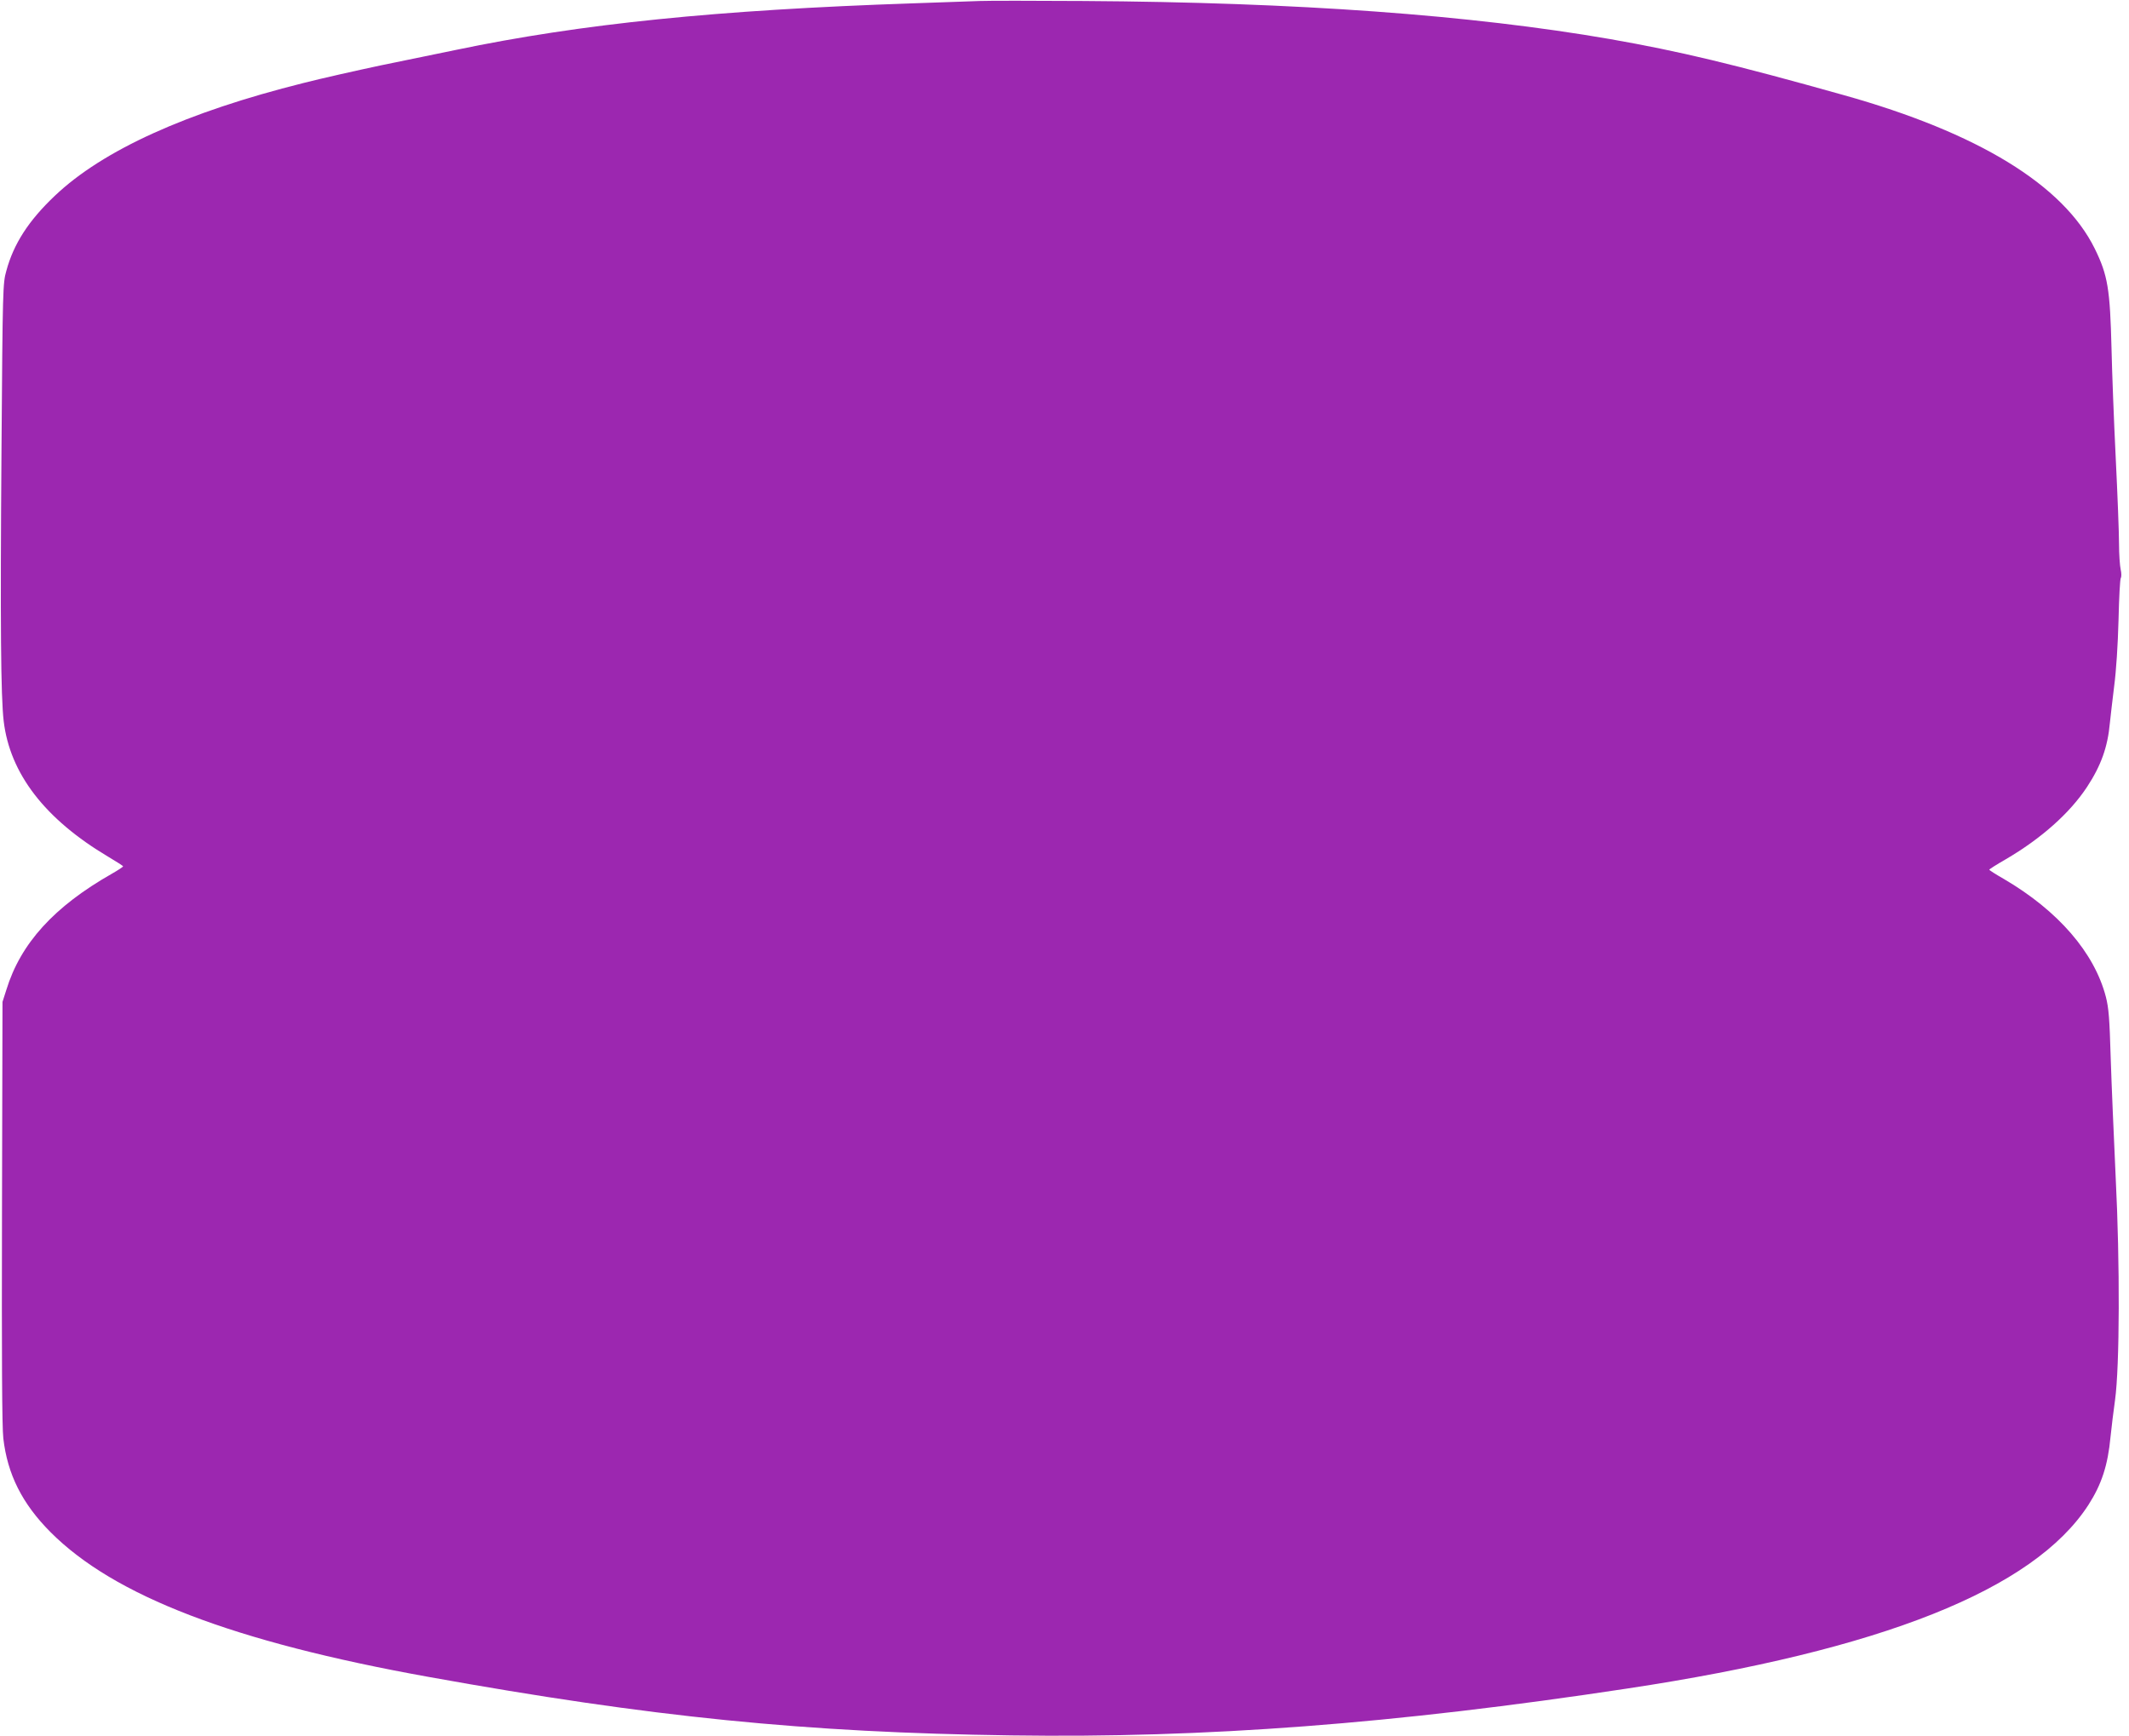
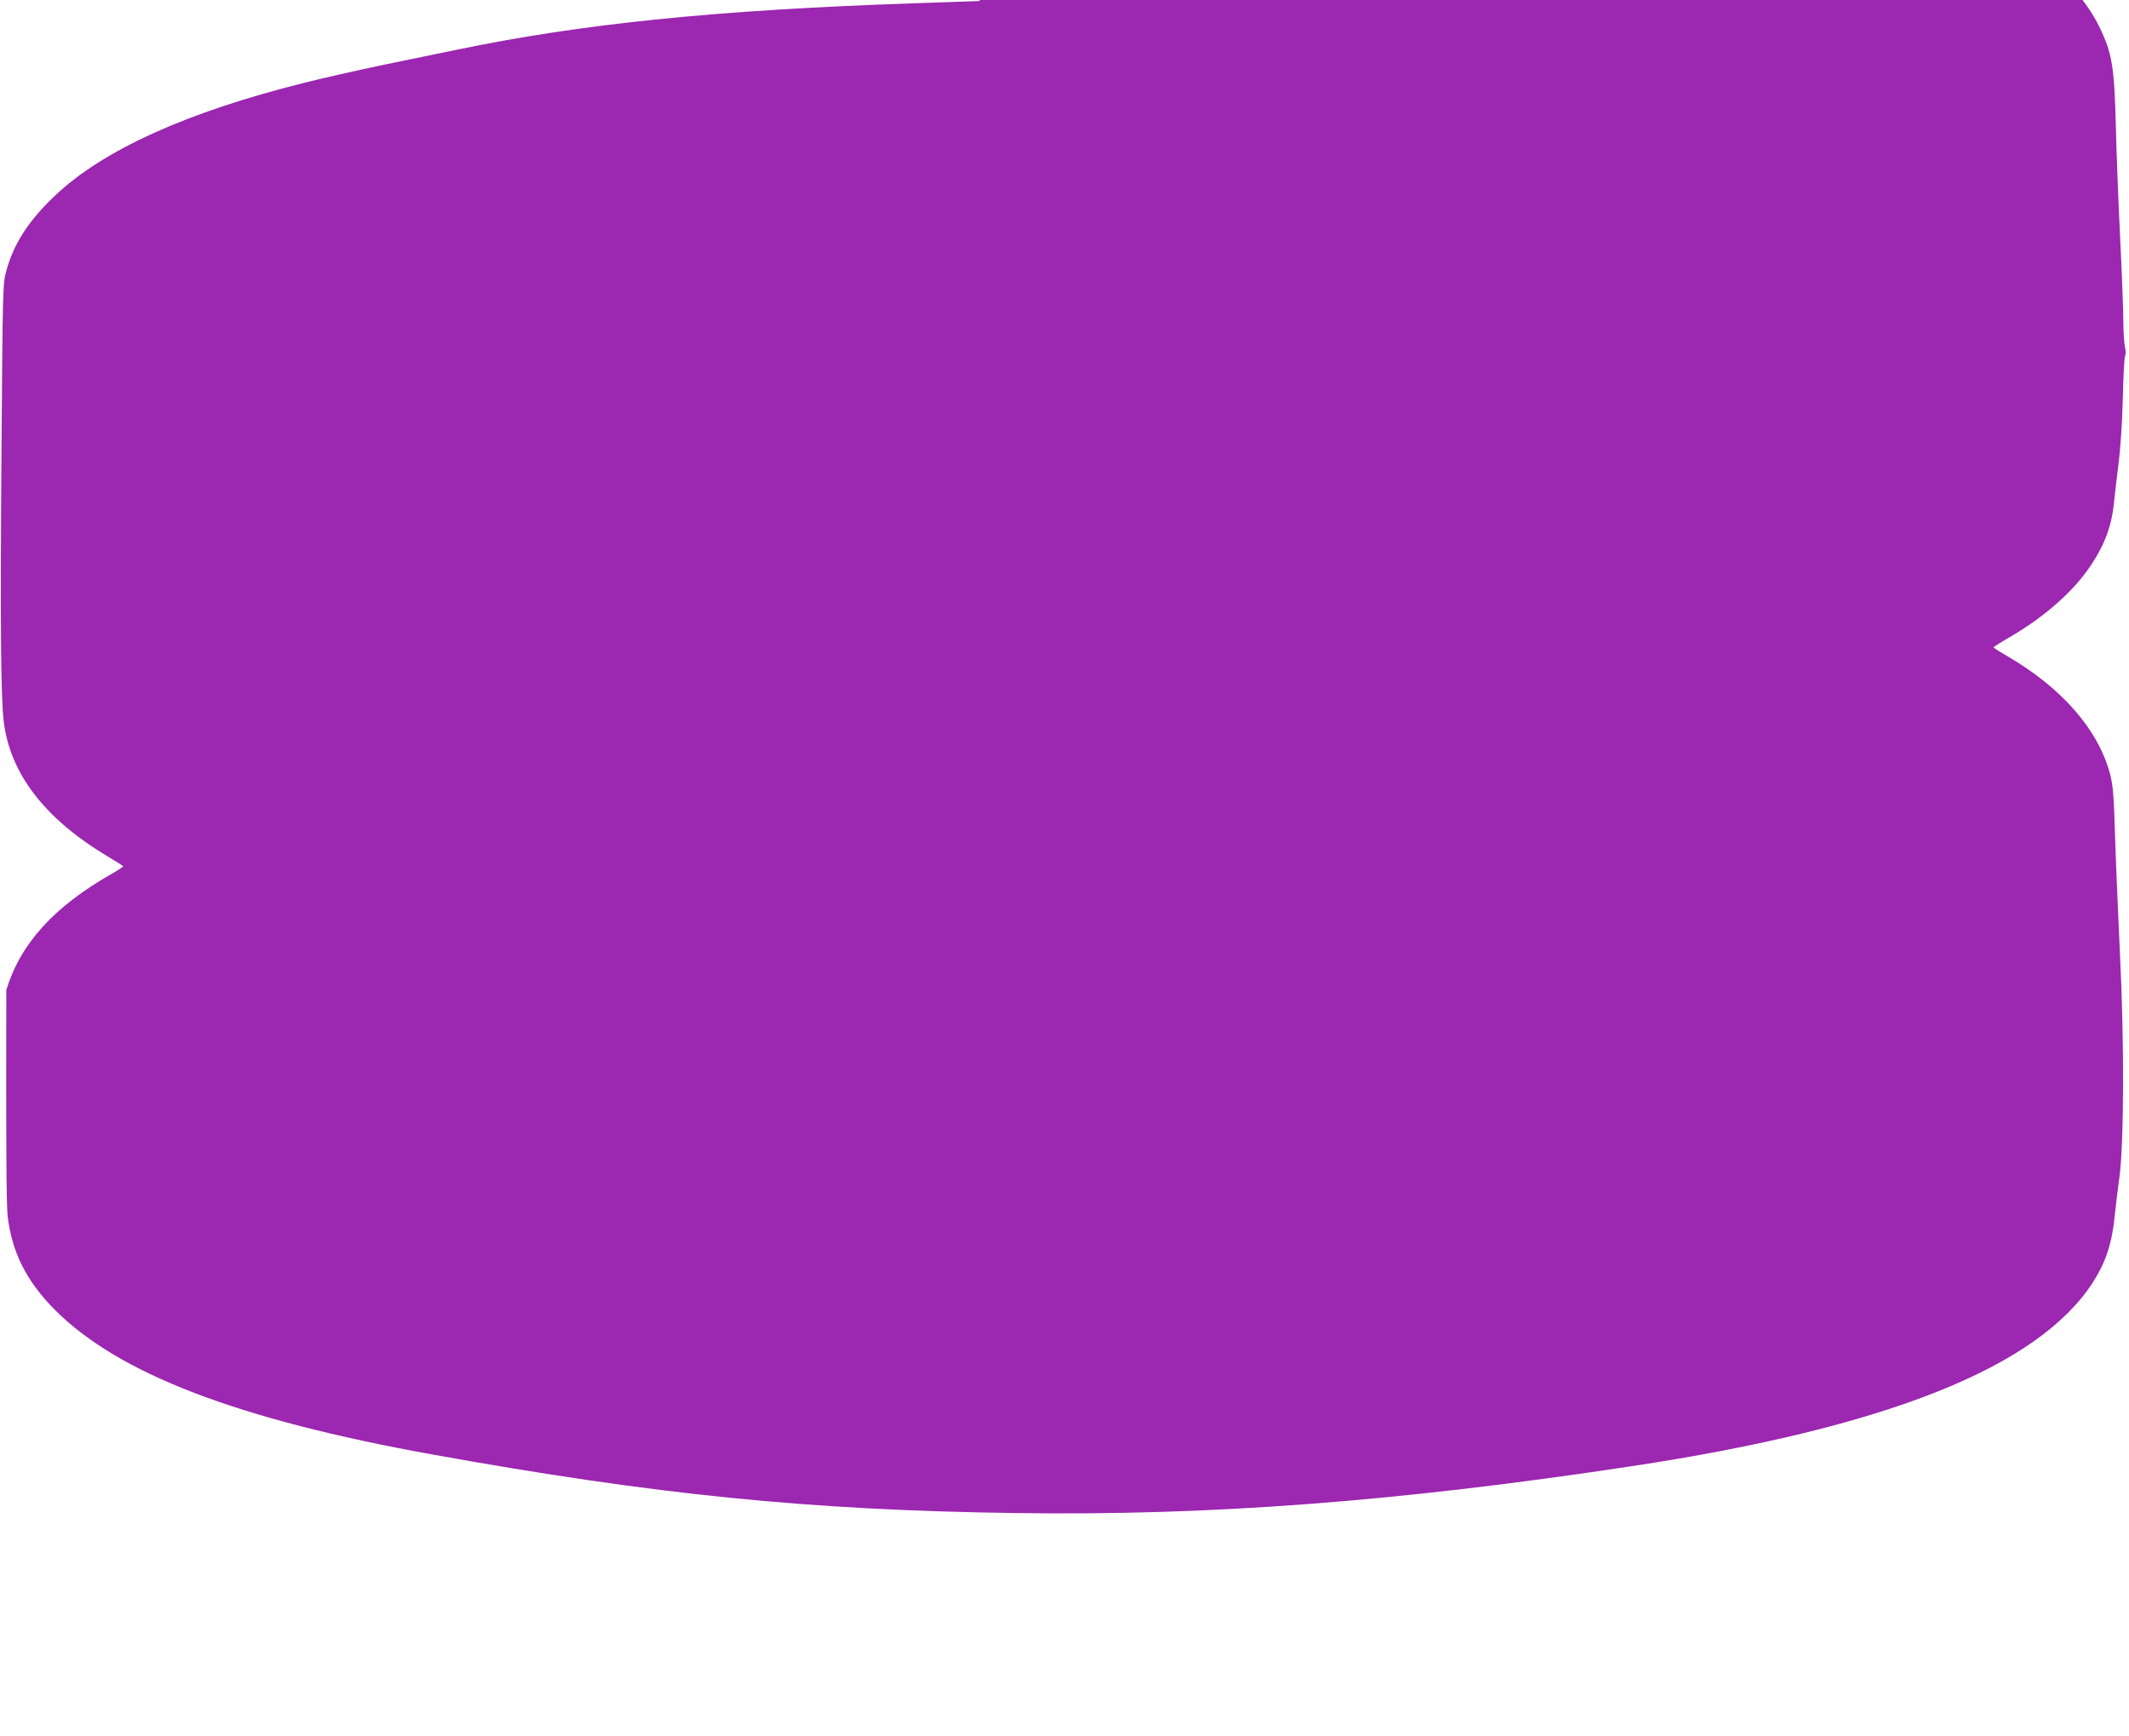
<svg xmlns="http://www.w3.org/2000/svg" version="1.0" width="1280pt" height="1044pt" viewBox="0 0 1280 1044" preserveAspectRatio="xMidYMid meet">
  <g transform="translate(0,1044) scale(0.1,-0.1)" fill="#9c27b0" stroke="none">
-     <path d="M5890 10434 c-47 -2 -227 -8 -400 -14 -1182 -40 -1996 -123 -2748 -280 -103 -21 -306 -63 -452 -93 -146 -31 -355 -78 -465 -106 -704 -176 -1207 -404 -1496 -679 -157 -149 -247 -288 -291 -451 -21 -74 -22 -102 -29 -1071 -8 -1057 -4 -1489 13 -1635 37 -317 248 -591 630 -818 49 -29 88 -54 88 -57 0 -3 -30 -23 -67 -44 -348 -198 -549 -419 -635 -699 l-23 -72 -3 -1265 c-2 -871 0 -1295 8 -1360 25 -216 113 -392 283 -563 383 -385 1100 -660 2272 -871 1341 -242 2266 -335 3505 -352 1169 -17 2301 69 3705 282 1528 231 2441 594 2771 1104 79 123 117 238 133 410 6 58 18 157 27 220 28 203 30 823 4 1338 -11 238 -25 562 -30 720 -7 239 -12 300 -29 367 -69 266 -287 518 -613 709 -49 28 -88 53 -88 56 0 3 44 31 98 62 214 125 386 278 490 436 84 128 124 240 137 384 4 40 16 141 26 223 12 91 22 246 26 395 3 135 9 250 14 255 4 6 4 29 -1 50 -5 22 -10 92 -10 155 0 63 -9 297 -20 520 -11 223 -22 515 -25 650 -9 362 -22 444 -101 605 -189 383 -702 697 -1509 923 -662 186 -989 264 -1405 337 -838 145 -1877 221 -3165 229 -297 2 -578 2 -625 0z" />
+     <path d="M5890 10434 c-47 -2 -227 -8 -400 -14 -1182 -40 -1996 -123 -2748 -280 -103 -21 -306 -63 -452 -93 -146 -31 -355 -78 -465 -106 -704 -176 -1207 -404 -1496 -679 -157 -149 -247 -288 -291 -451 -21 -74 -22 -102 -29 -1071 -8 -1057 -4 -1489 13 -1635 37 -317 248 -591 630 -818 49 -29 88 -54 88 -57 0 -3 -30 -23 -67 -44 -348 -198 -549 -419 -635 -699 c-2 -871 0 -1295 8 -1360 25 -216 113 -392 283 -563 383 -385 1100 -660 2272 -871 1341 -242 2266 -335 3505 -352 1169 -17 2301 69 3705 282 1528 231 2441 594 2771 1104 79 123 117 238 133 410 6 58 18 157 27 220 28 203 30 823 4 1338 -11 238 -25 562 -30 720 -7 239 -12 300 -29 367 -69 266 -287 518 -613 709 -49 28 -88 53 -88 56 0 3 44 31 98 62 214 125 386 278 490 436 84 128 124 240 137 384 4 40 16 141 26 223 12 91 22 246 26 395 3 135 9 250 14 255 4 6 4 29 -1 50 -5 22 -10 92 -10 155 0 63 -9 297 -20 520 -11 223 -22 515 -25 650 -9 362 -22 444 -101 605 -189 383 -702 697 -1509 923 -662 186 -989 264 -1405 337 -838 145 -1877 221 -3165 229 -297 2 -578 2 -625 0z" />
  </g>
</svg>